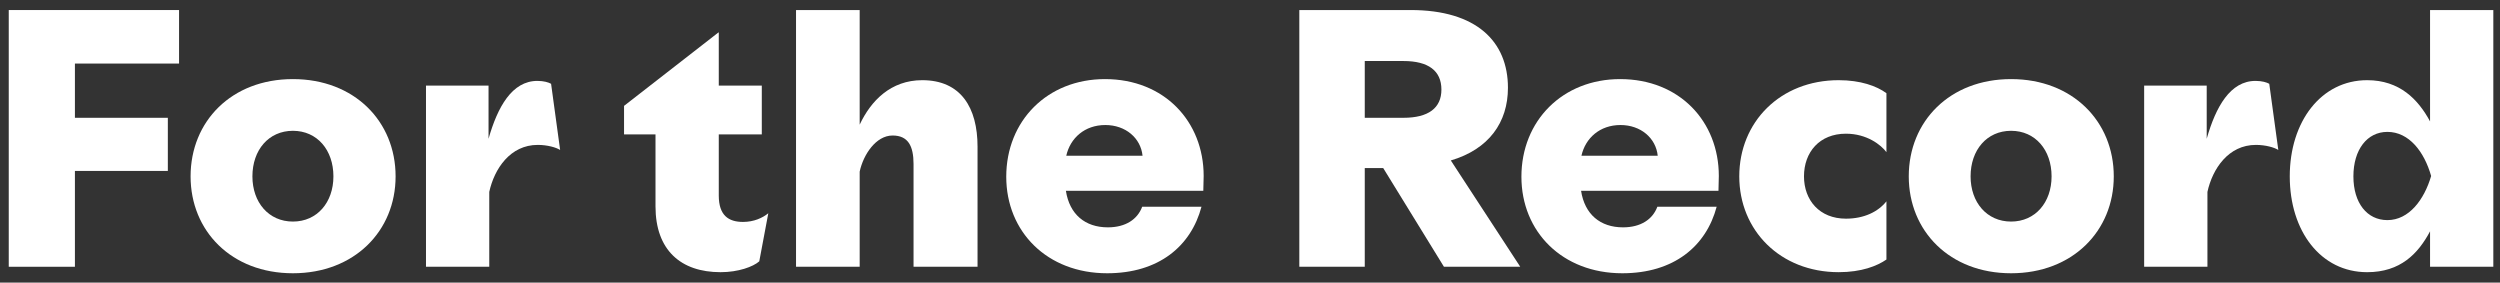
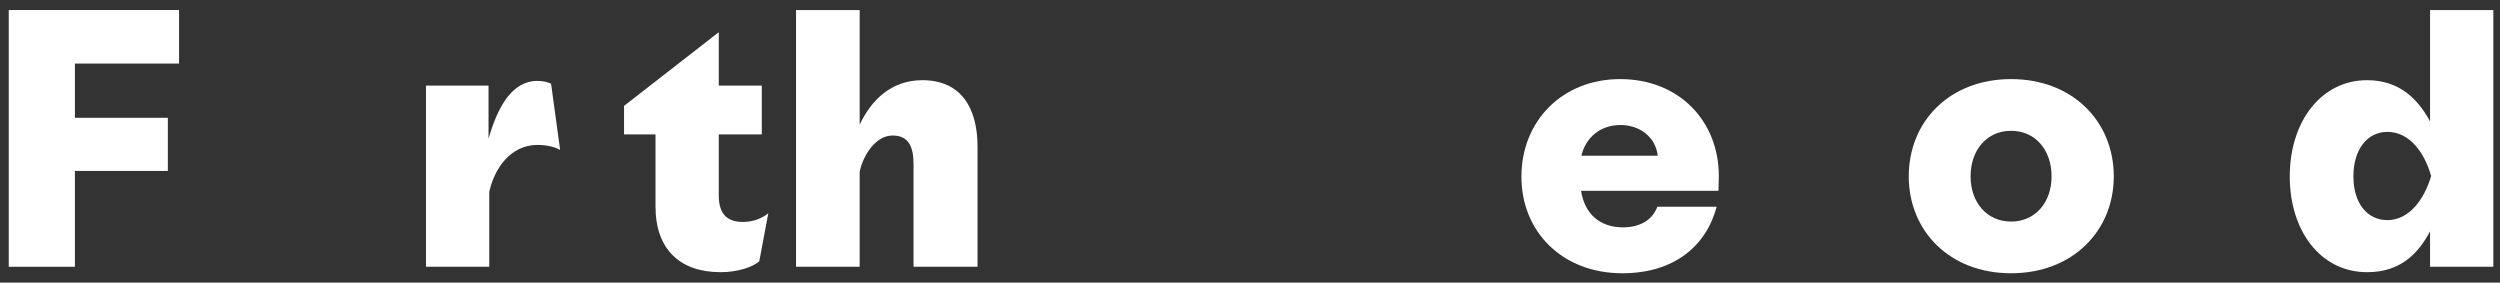
<svg xmlns="http://www.w3.org/2000/svg" width="230" height="26" viewBox="0 0 230 26" fill="none">
  <rect x="0" y="0" width="230" height="26" fill="#333333" stroke="none" />
  <path d="M217.777 25.041C213.519 25.041 210.658 21.282 210.658 16.226C210.658 11.169 213.552 7.377 217.777 7.377C220.771 7.377 222.467 9.14 223.565 11.169V0.924H229.386V24.542H223.565V21.282C222.467 23.344 220.837 25.041 217.777 25.041ZM219.64 20.25C221.636 20.25 223.033 18.354 223.665 16.192C223.033 13.963 221.636 12.134 219.64 12.134C217.777 12.134 216.513 13.764 216.513 16.226C216.513 18.687 217.777 20.25 219.64 20.25Z" fill="white" />
-   <path d="M197.262 24.541V7.876H203.017V12.766C203.849 9.838 205.179 7.443 207.508 7.443C208.107 7.443 208.539 7.576 208.772 7.709L209.604 13.797C209.238 13.564 208.439 13.331 207.541 13.331C205.013 13.331 203.549 15.527 203.084 17.656V24.541H197.262Z" fill="white" />
  <path d="M185.02 25.14C179.365 25.14 175.606 21.248 175.606 16.226C175.606 11.169 179.365 7.277 185.02 7.277C190.675 7.277 194.467 11.169 194.467 16.226C194.467 21.248 190.675 25.14 185.02 25.14ZM185.02 20.384C187.248 20.384 188.745 18.62 188.745 16.226C188.745 13.797 187.248 12.034 185.02 12.034C182.791 12.034 181.294 13.797 181.294 16.226C181.294 18.62 182.791 20.384 185.02 20.384Z" fill="white" />
-   <path d="M169.161 25.04C163.772 25.04 160.013 21.182 160.013 16.225C160.013 11.236 163.772 7.377 169.161 7.377C171.157 7.377 172.653 7.909 173.552 8.574V13.997C173.053 13.331 171.755 12.3 169.826 12.3C167.398 12.3 165.967 13.997 165.967 16.225C165.967 18.421 167.398 20.117 169.826 20.117C171.489 20.117 172.787 19.485 173.552 18.521V23.876C172.687 24.475 171.256 25.04 169.161 25.04Z" fill="white" />
  <path d="M149.251 25.14C143.729 25.14 139.97 21.315 139.97 16.259C139.97 11.103 143.762 7.277 149.051 7.277C154.507 7.277 158.132 11.169 158.132 16.192L158.099 17.556H145.459C145.791 19.718 147.222 20.916 149.317 20.916C150.947 20.916 152.045 20.184 152.477 19.02H157.933C156.968 22.645 154.008 25.14 149.251 25.14ZM145.492 14.329H152.511C152.344 12.7 150.947 11.502 149.084 11.502C147.188 11.502 145.858 12.7 145.492 14.329Z" fill="white" />
-   <path d="M119.537 24.542V0.924H129.783C135.837 0.924 138.731 3.818 138.731 8.076C138.731 11.269 136.968 13.731 133.475 14.762L139.862 24.542H132.843L127.254 15.46H125.558V24.542H119.537ZM129.117 10.837C131.413 10.837 132.61 9.939 132.61 8.242C132.61 6.512 131.413 5.614 129.117 5.614H125.558V10.837H129.117Z" fill="white" />
-   <path d="M101.855 25.14C96.333 25.14 92.575 21.315 92.575 16.259C92.575 11.103 96.367 7.277 101.656 7.277C107.111 7.277 110.737 11.169 110.737 16.192L110.704 17.556H98.063C98.396 19.718 99.826 20.916 101.922 20.916C103.552 20.916 104.649 20.184 105.082 19.02H110.537C109.573 22.645 106.612 25.14 101.855 25.14ZM98.096 14.329H105.115C104.949 12.7 103.552 11.502 101.689 11.502C99.793 11.502 98.462 12.7 98.096 14.329Z" fill="white" />
  <path d="M73.235 24.542V0.924H79.09V11.469C80.121 9.273 81.95 7.377 84.844 7.377C88.404 7.377 89.934 9.905 89.934 13.498V24.542H84.046V15.095C84.046 13.431 83.547 12.467 82.117 12.467C80.587 12.467 79.422 14.23 79.09 15.793V24.542H73.235Z" fill="white" />
  <path d="M66.293 25.041C62.634 25.041 60.306 23.012 60.306 18.987V12.367H57.412V9.739L66.094 2.986H66.127V7.876H70.085V12.367H66.127V17.989C66.127 19.818 67.025 20.417 68.356 20.417C69.354 20.417 70.152 20.051 70.684 19.619L69.853 24.043C69.287 24.542 67.923 25.041 66.293 25.041Z" fill="white" />
  <path d="M39.191 24.541V7.876H44.946V12.766C45.777 9.838 47.108 7.443 49.436 7.443C50.035 7.443 50.468 7.576 50.7 7.709L51.532 13.797C51.166 13.564 50.368 13.331 49.47 13.331C46.941 13.331 45.478 15.527 45.012 17.656V24.541H39.191Z" fill="white" />
-   <path d="M26.948 25.14C21.293 25.14 17.534 21.248 17.534 16.226C17.534 11.169 21.293 7.277 26.948 7.277C32.603 7.277 36.395 11.169 36.395 16.226C36.395 21.248 32.603 25.14 26.948 25.14ZM26.948 20.384C29.177 20.384 30.674 18.62 30.674 16.226C30.674 13.797 29.177 12.034 26.948 12.034C24.719 12.034 23.222 13.797 23.222 16.226C23.222 18.62 24.719 20.384 26.948 20.384Z" fill="white" />
  <path d="M0.805 24.542V0.924H16.473V5.847H6.892V10.837H15.441V15.726H6.892V24.542H0.805Z" fill="white" />
</svg>